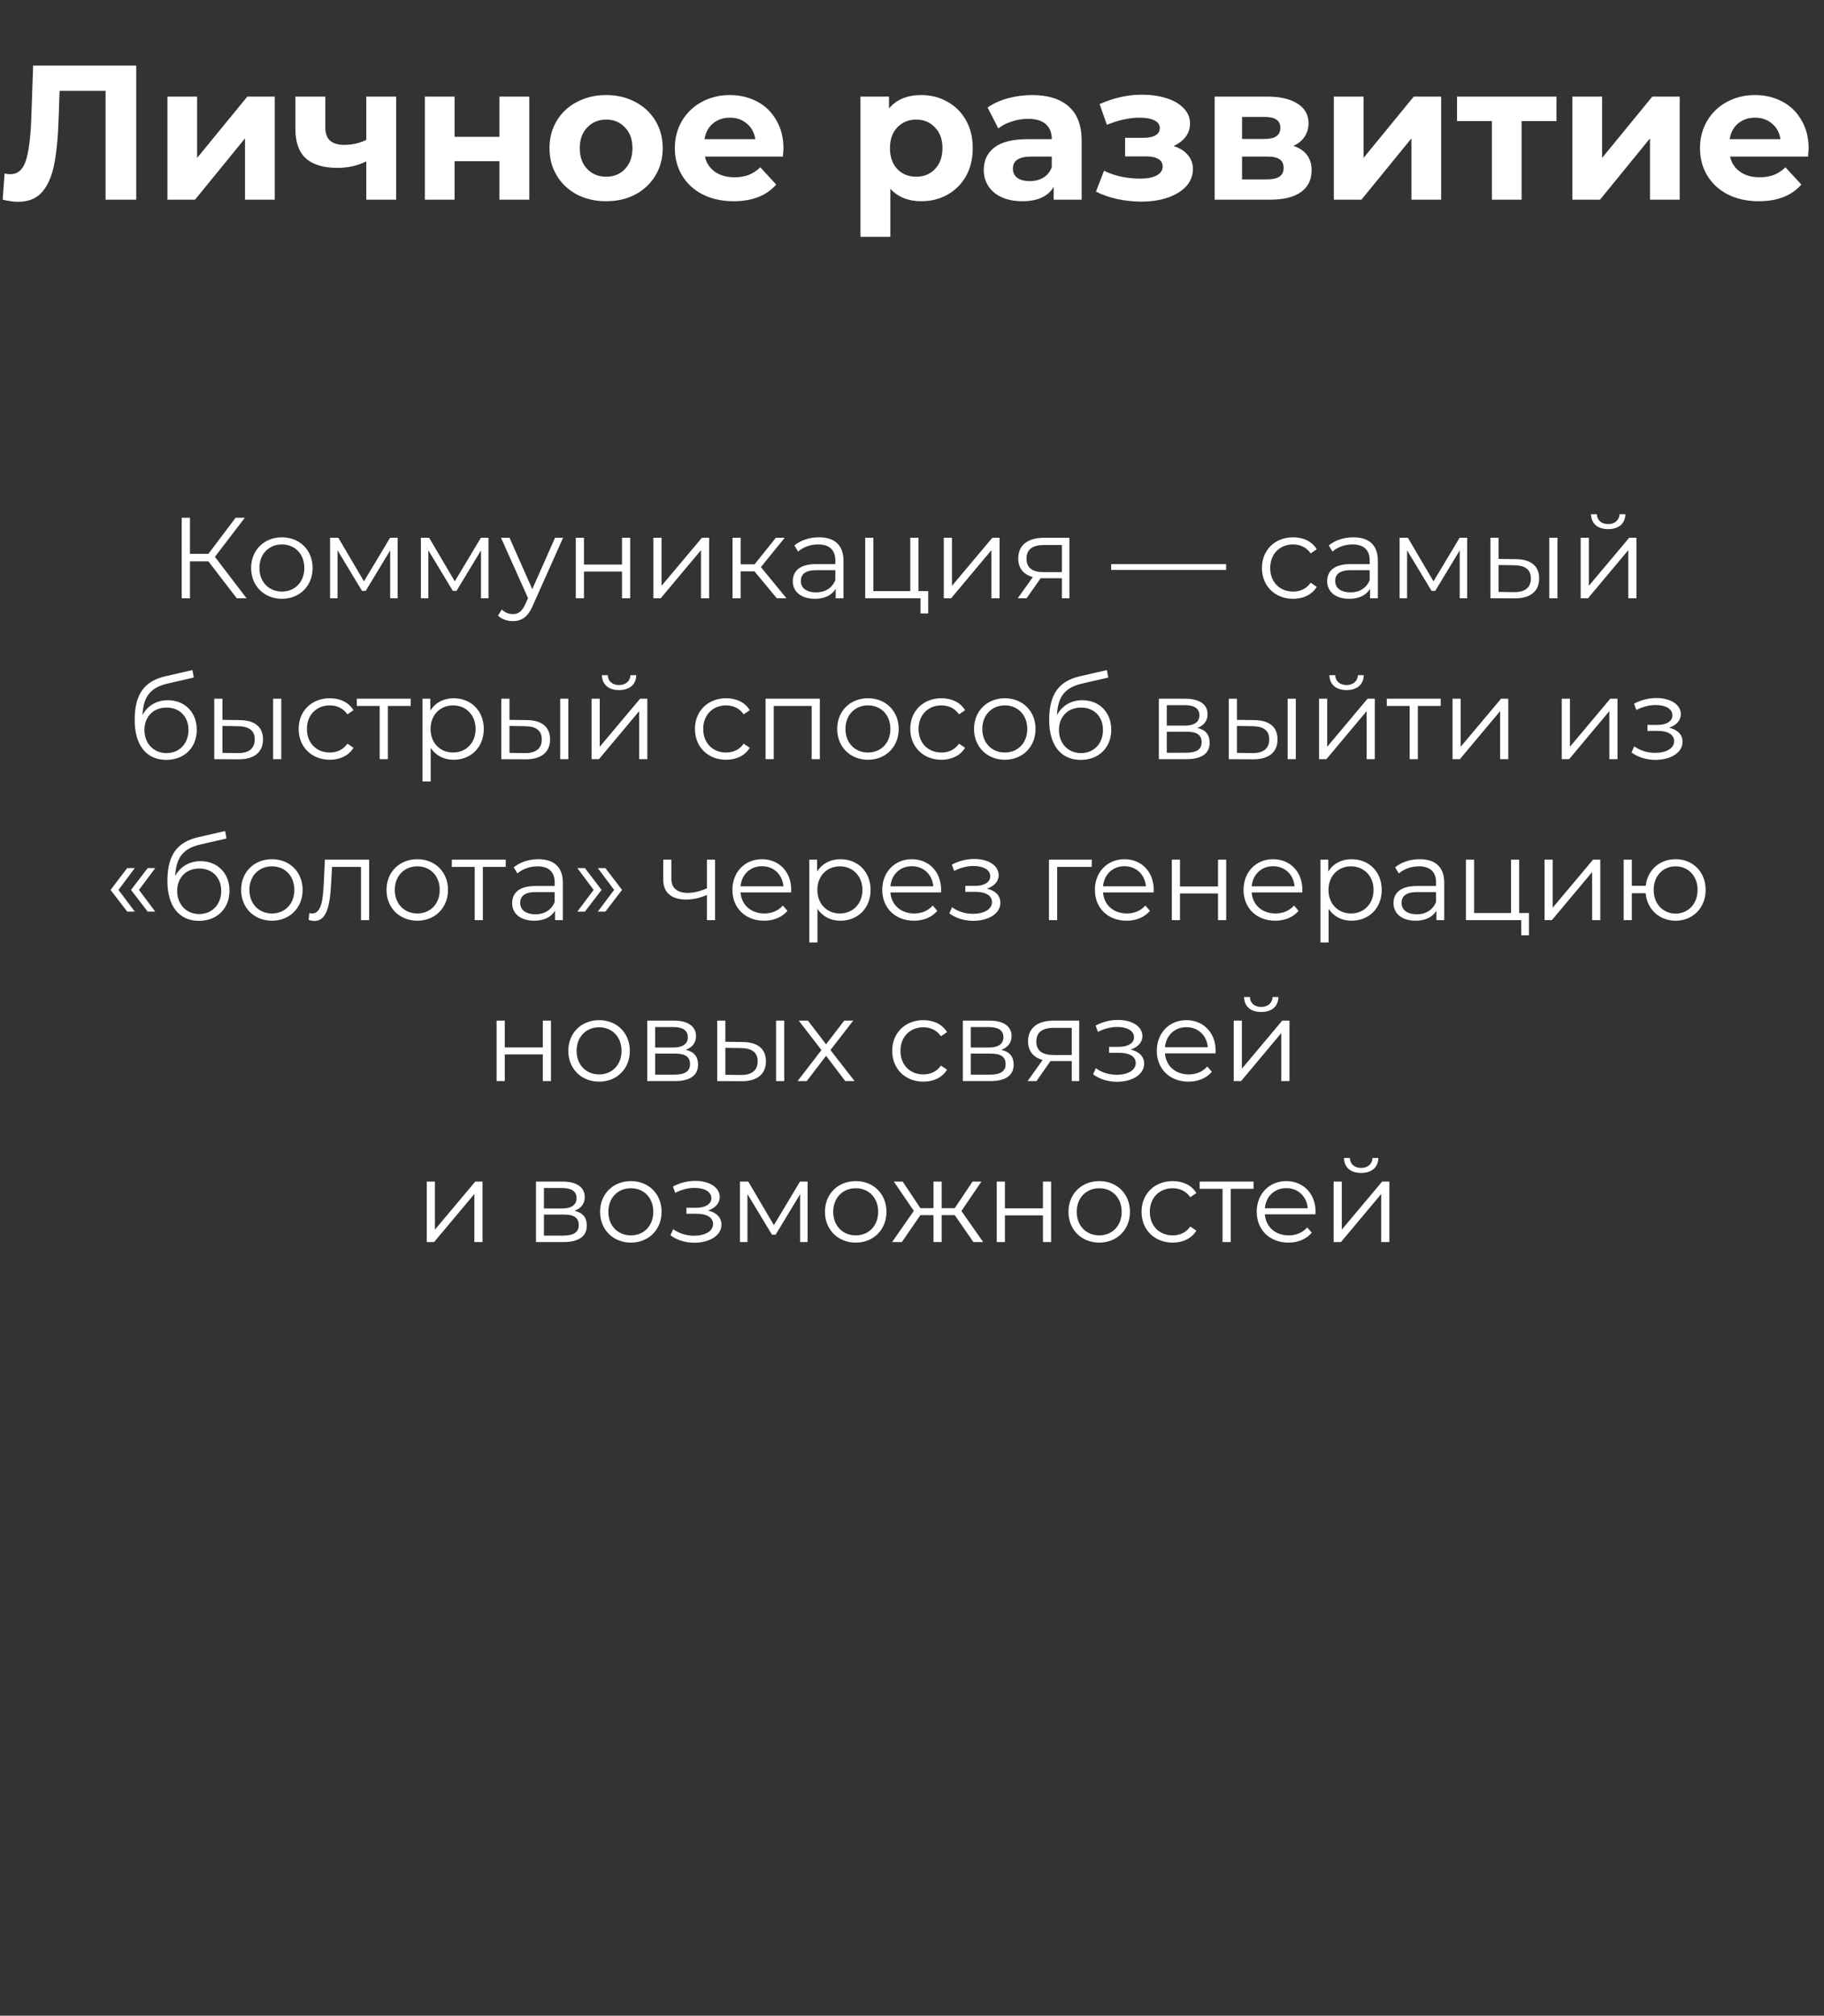
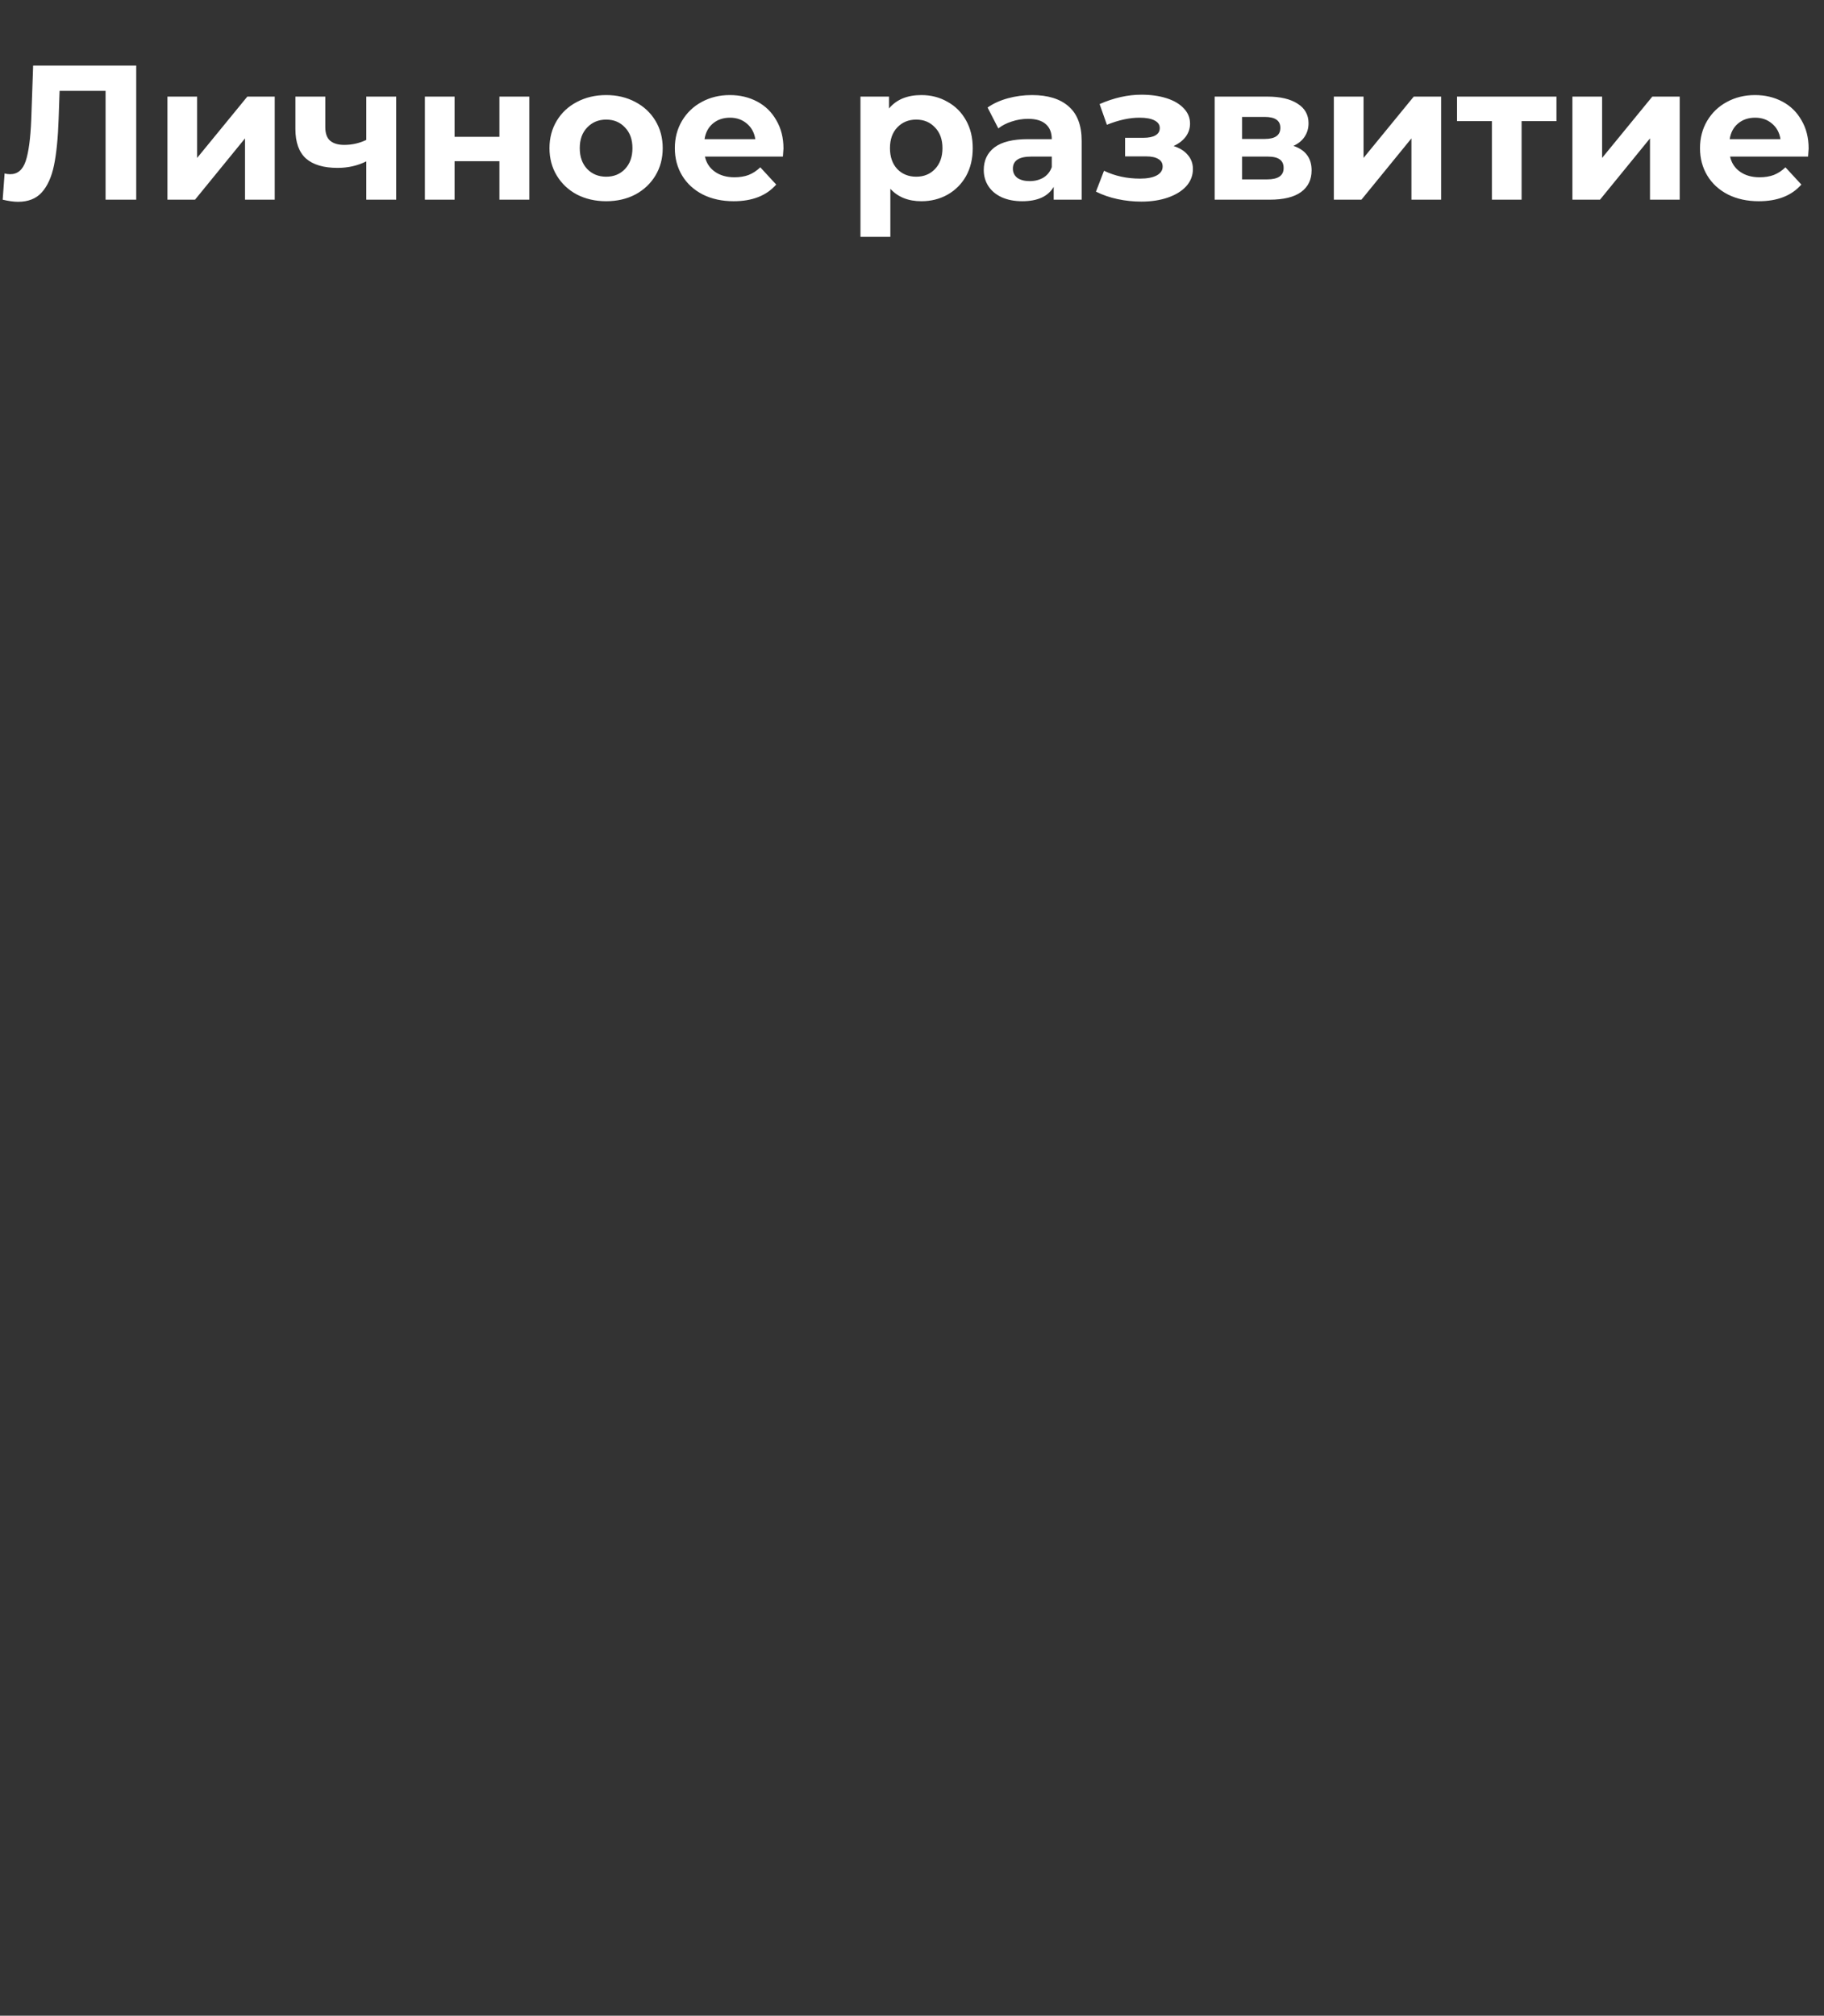
<svg xmlns="http://www.w3.org/2000/svg" width="238" height="263" viewBox="0 0 238 263" fill="none">
  <rect x="0" y="0" width="238" height="263" fill="#333333" stroke="none" />
  <path d="M17.775 8.555V26.055H13.775V11.855H7.775L7.65 15.505C7.567 17.988 7.367 20.005 7.05 21.555C6.733 23.088 6.2 24.271 5.45 25.105C4.717 25.921 3.683 26.33 2.35 26.33C1.8 26.33 1.133 26.238 0.35 26.055L0.6 22.63C0.817 22.696 1.058 22.73 1.325 22.73C2.292 22.73 2.967 22.163 3.35 21.03C3.733 19.88 3.975 18.088 4.075 15.655L4.325 8.555H17.775ZM21.846 12.605H25.721V20.605L32.271 12.605H35.846V26.055H31.971V18.055L25.446 26.055H21.846V12.605ZM51.695 12.605V26.055H47.795V21.055C46.661 21.621 45.411 21.905 44.045 21.905C42.228 21.905 40.853 21.496 39.92 20.68C39.003 19.846 38.545 18.563 38.545 16.83V12.605H42.445V16.58C42.445 17.396 42.653 17.988 43.07 18.355C43.503 18.721 44.12 18.905 44.92 18.905C45.936 18.905 46.895 18.688 47.795 18.255V12.605H51.695ZM55.44 12.605H59.315V17.855H65.165V12.605H69.064V26.055H65.165V21.03H59.315V26.055H55.44V12.605ZM79.098 26.255C77.681 26.255 76.406 25.963 75.273 25.38C74.156 24.78 73.281 23.955 72.648 22.905C72.014 21.855 71.698 20.663 71.698 19.33C71.698 17.996 72.014 16.805 72.648 15.755C73.281 14.705 74.156 13.888 75.273 13.305C76.406 12.705 77.681 12.405 79.098 12.405C80.514 12.405 81.781 12.705 82.898 13.305C84.014 13.888 84.889 14.705 85.523 15.755C86.156 16.805 86.473 17.996 86.473 19.33C86.473 20.663 86.156 21.855 85.523 22.905C84.889 23.955 84.014 24.78 82.898 25.38C81.781 25.963 80.514 26.255 79.098 26.255ZM79.098 23.055C80.098 23.055 80.915 22.721 81.548 22.055C82.198 21.371 82.523 20.463 82.523 19.33C82.523 18.196 82.198 17.296 81.548 16.63C80.915 15.946 80.098 15.605 79.098 15.605C78.098 15.605 77.273 15.946 76.623 16.63C75.973 17.296 75.648 18.196 75.648 19.33C75.648 20.463 75.973 21.371 76.623 22.055C77.273 22.721 78.098 23.055 79.098 23.055ZM102.23 19.38C102.23 19.43 102.205 19.78 102.155 20.43H91.98C92.164 21.263 92.597 21.921 93.28 22.405C93.964 22.888 94.814 23.13 95.83 23.13C96.53 23.13 97.147 23.03 97.68 22.83C98.23 22.613 98.739 22.28 99.205 21.83L101.28 24.08C100.014 25.53 98.164 26.255 95.73 26.255C94.214 26.255 92.872 25.963 91.705 25.38C90.539 24.78 89.639 23.955 89.005 22.905C88.372 21.855 88.055 20.663 88.055 19.33C88.055 18.013 88.364 16.83 88.98 15.78C89.614 14.713 90.472 13.888 91.555 13.305C92.655 12.705 93.88 12.405 95.23 12.405C96.547 12.405 97.739 12.688 98.805 13.255C99.872 13.821 100.705 14.638 101.305 15.705C101.922 16.755 102.23 17.98 102.23 19.38ZM95.255 15.355C94.372 15.355 93.63 15.605 93.03 16.105C92.43 16.605 92.064 17.288 91.93 18.155H98.555C98.422 17.305 98.055 16.63 97.455 16.13C96.855 15.613 96.122 15.355 95.255 15.355ZM120.225 12.405C121.475 12.405 122.608 12.696 123.625 13.28C124.658 13.846 125.466 14.655 126.05 15.705C126.633 16.738 126.925 17.946 126.925 19.33C126.925 20.713 126.633 21.93 126.05 22.98C125.466 24.013 124.658 24.821 123.625 25.405C122.608 25.971 121.475 26.255 120.225 26.255C118.508 26.255 117.158 25.713 116.175 24.63V30.905H112.275V12.605H116V14.155C116.966 12.988 118.375 12.405 120.225 12.405ZM119.55 23.055C120.55 23.055 121.366 22.721 122 22.055C122.65 21.371 122.975 20.463 122.975 19.33C122.975 18.196 122.65 17.296 122 16.63C121.366 15.946 120.55 15.605 119.55 15.605C118.55 15.605 117.725 15.946 117.075 16.63C116.441 17.296 116.125 18.196 116.125 19.33C116.125 20.463 116.441 21.371 117.075 22.055C117.725 22.721 118.55 23.055 119.55 23.055ZM134.663 12.405C136.747 12.405 138.347 12.905 139.463 13.905C140.58 14.888 141.138 16.38 141.138 18.38V26.055H137.488V24.38C136.755 25.63 135.388 26.255 133.388 26.255C132.355 26.255 131.455 26.08 130.688 25.73C129.938 25.38 129.363 24.896 128.963 24.28C128.563 23.663 128.363 22.963 128.363 22.18C128.363 20.93 128.83 19.946 129.763 19.23C130.713 18.513 132.172 18.155 134.138 18.155H137.238C137.238 17.305 136.98 16.655 136.463 16.205C135.947 15.738 135.172 15.505 134.138 15.505C133.422 15.505 132.713 15.621 132.013 15.855C131.33 16.071 130.747 16.371 130.263 16.755L128.863 14.03C129.597 13.513 130.472 13.113 131.488 12.83C132.522 12.546 133.58 12.405 134.663 12.405ZM134.363 23.63C135.03 23.63 135.622 23.48 136.138 23.18C136.655 22.863 137.022 22.405 137.238 21.805V20.43H134.563C132.963 20.43 132.163 20.955 132.163 22.005C132.163 22.505 132.355 22.905 132.738 23.205C133.138 23.488 133.68 23.63 134.363 23.63ZM153.129 19.055C153.929 19.305 154.546 19.688 154.979 20.205C155.429 20.721 155.654 21.338 155.654 22.055C155.654 22.905 155.363 23.655 154.779 24.305C154.196 24.938 153.396 25.43 152.379 25.78C151.363 26.13 150.213 26.305 148.929 26.305C147.879 26.305 146.846 26.196 145.829 25.98C144.813 25.763 143.871 25.438 143.004 25.005L144.054 22.28C145.471 22.963 147.038 23.305 148.754 23.305C149.671 23.305 150.388 23.171 150.904 22.905C151.438 22.621 151.704 22.23 151.704 21.73C151.704 21.296 151.521 20.971 151.154 20.755C150.788 20.521 150.254 20.405 149.554 20.405H146.804V17.98H149.204C149.888 17.98 150.413 17.871 150.779 17.655C151.146 17.438 151.329 17.121 151.329 16.705C151.329 16.271 151.096 15.938 150.629 15.705C150.179 15.471 149.529 15.355 148.679 15.355C147.379 15.355 145.963 15.663 144.429 16.28L143.479 13.58C145.346 12.763 147.163 12.355 148.929 12.355C150.146 12.355 151.229 12.505 152.179 12.805C153.146 13.105 153.904 13.546 154.454 14.13C155.004 14.696 155.279 15.363 155.279 16.13C155.279 16.763 155.088 17.338 154.704 17.855C154.321 18.355 153.796 18.755 153.129 19.055ZM168.766 19.03C170.35 19.563 171.141 20.63 171.141 22.23C171.141 23.446 170.683 24.388 169.766 25.055C168.85 25.721 167.483 26.055 165.666 26.055H158.491V12.605H165.366C167.05 12.605 168.366 12.913 169.316 13.53C170.266 14.13 170.741 14.98 170.741 16.08C170.741 16.746 170.566 17.338 170.216 17.855C169.883 18.355 169.4 18.746 168.766 19.03ZM162.066 18.13H165.016C166.383 18.13 167.066 17.646 167.066 16.68C167.066 15.73 166.383 15.255 165.016 15.255H162.066V18.13ZM165.341 23.405C166.775 23.405 167.491 22.913 167.491 21.93C167.491 21.413 167.325 21.038 166.991 20.805C166.658 20.555 166.133 20.43 165.416 20.43H162.066V23.405H165.341ZM174.043 12.605H177.918V20.605L184.468 12.605H188.043V26.055H184.168V18.055L177.643 26.055H174.043V12.605ZM203.092 15.805H198.542V26.055H194.667V15.805H190.117V12.605H203.092V15.805ZM205.171 12.605H209.046V20.605L215.596 12.605H219.171V26.055H215.296V18.055L208.771 26.055H205.171V12.605ZM235.995 19.38C235.995 19.43 235.97 19.78 235.92 20.43H225.745C225.928 21.263 226.362 21.921 227.045 22.405C227.728 22.888 228.578 23.13 229.595 23.13C230.295 23.13 230.912 23.03 231.445 22.83C231.995 22.613 232.503 22.28 232.97 21.83L235.045 24.08C233.778 25.53 231.928 26.255 229.495 26.255C227.978 26.255 226.637 25.963 225.47 25.38C224.303 24.78 223.403 23.955 222.77 22.905C222.137 21.855 221.82 20.663 221.82 19.33C221.82 18.013 222.128 16.83 222.745 15.78C223.378 14.713 224.237 13.888 225.32 13.305C226.42 12.705 227.645 12.405 228.995 12.405C230.312 12.405 231.503 12.688 232.57 13.255C233.637 13.821 234.47 14.638 235.07 15.705C235.687 16.755 235.995 17.98 235.995 19.38ZM229.02 15.355C228.137 15.355 227.395 15.605 226.795 16.105C226.195 16.605 225.828 17.288 225.695 18.155H232.32C232.187 17.305 231.82 16.63 231.22 16.13C230.62 15.613 229.887 15.355 229.02 15.355Z" fill="white" />
-   <path d="M30.892 78.055H32.167L28.043 72.655L31.942 67.555H30.742L27.188 72.265H24.788V67.555H23.707V78.055H24.788V73.24H27.188L30.892 78.055ZM36.786 78.13C39.096 78.13 40.791 76.45 40.791 74.11C40.791 71.77 39.096 70.105 36.786 70.105C34.476 70.105 32.766 71.77 32.766 74.11C32.766 76.45 34.476 78.13 36.786 78.13ZM36.786 77.185C35.106 77.185 33.846 75.955 33.846 74.11C33.846 72.265 35.106 71.035 36.786 71.035C38.466 71.035 39.711 72.265 39.711 74.11C39.711 75.955 38.466 77.185 36.786 77.185ZM50.897 70.165L47.492 75.85L44.147 70.165H43.067V78.055H44.042V71.8L47.237 77.095H47.717L50.912 71.815V78.055H51.887V70.165H50.897ZM62.747 70.165L59.342 75.85L55.997 70.165H54.917V78.055H55.892V71.8L59.087 77.095H59.567L62.762 71.815V78.055H63.737V70.165H62.747ZM72.423 70.165L69.453 76.87L66.483 70.165H65.373L68.898 78.04L68.553 78.805C68.103 79.795 67.623 80.125 66.918 80.125C66.348 80.125 65.868 79.915 65.478 79.525L64.983 80.32C65.463 80.8 66.168 81.04 66.903 81.04C68.028 81.04 68.868 80.545 69.528 79L73.473 70.165H72.423ZM75.132 78.055H76.197V74.575H81.162V78.055H82.227V70.165H81.162V73.66H76.197V70.165H75.132V78.055ZM85.254 78.055H86.214L91.464 71.785V78.055H92.529V70.165H91.584L86.319 76.435V70.165H85.254V78.055ZM101.356 78.055H102.616L99.286 73.99L102.391 70.165H101.236L98.461 73.63H96.646V70.165H95.581V78.055H96.646V74.545H98.446L101.356 78.055ZM106.866 70.105C105.621 70.105 104.451 70.495 103.656 71.17L104.136 71.965C104.781 71.395 105.741 71.035 106.761 71.035C108.231 71.035 108.996 71.77 108.996 73.12V73.6H106.491C104.226 73.6 103.446 74.62 103.446 75.835C103.446 77.2 104.541 78.13 106.326 78.13C107.631 78.13 108.561 77.635 109.041 76.825V78.055H110.061V73.165C110.061 71.125 108.906 70.105 106.866 70.105ZM106.491 77.29C105.231 77.29 104.496 76.72 104.496 75.805C104.496 74.995 104.991 74.395 106.521 74.395H108.996V75.685C108.576 76.72 107.691 77.29 106.491 77.29ZM119.841 77.125V70.165H118.776V77.125H113.961V70.165H112.896V78.055H120.111V80.035H121.116V77.125H119.841ZM123.15 78.055H124.11L129.36 71.785V78.055H130.425V70.165H129.48L124.215 76.435V70.165H123.15V78.055ZM136.222 70.165C134.182 70.165 132.862 71.065 132.862 72.865C132.862 74.14 133.552 74.965 134.767 75.295L132.802 78.055H133.957L135.787 75.445H136.087H138.562V78.055H139.537V70.165H136.222ZM133.942 72.895C133.942 71.635 134.782 71.11 136.252 71.11H138.562V74.65H136.177C134.707 74.65 133.942 74.095 133.942 72.895ZM144.984 74.365H159.984V73.6H144.984V74.365ZM168.725 78.13C170.06 78.13 171.185 77.59 171.815 76.57L171.02 76.03C170.48 76.825 169.64 77.185 168.725 77.185C167 77.185 165.74 75.97 165.74 74.11C165.74 72.265 167 71.035 168.725 71.035C169.64 71.035 170.48 71.41 171.02 72.205L171.815 71.665C171.185 70.63 170.06 70.105 168.725 70.105C166.37 70.105 164.66 71.755 164.66 74.11C164.66 76.465 166.37 78.13 168.725 78.13ZM176.592 70.105C175.347 70.105 174.177 70.495 173.382 71.17L173.862 71.965C174.507 71.395 175.467 71.035 176.487 71.035C177.957 71.035 178.722 71.77 178.722 73.12V73.6H176.217C173.952 73.6 173.172 74.62 173.172 75.835C173.172 77.2 174.267 78.13 176.052 78.13C177.357 78.13 178.287 77.635 178.767 76.825V78.055H179.787V73.165C179.787 71.125 178.632 70.105 176.592 70.105ZM176.217 77.29C174.957 77.29 174.222 76.72 174.222 75.805C174.222 74.995 174.717 74.395 176.247 74.395H178.722V75.685C178.302 76.72 177.417 77.29 176.217 77.29ZM190.452 70.165L187.047 75.85L183.702 70.165H182.622V78.055H183.597V71.8L186.792 77.095H187.272L190.467 71.815V78.055H191.442V70.165H190.452ZM197.788 72.955L195.538 72.925V70.165H194.473V78.055L197.593 78.07C199.678 78.1 200.833 77.155 200.833 75.475C200.833 73.855 199.768 72.97 197.788 72.955ZM202.153 78.055H203.218V70.165H202.153V78.055ZM197.533 77.26L195.538 77.23V73.72L197.533 73.75C199.003 73.765 199.753 74.305 199.753 75.475C199.753 76.66 198.988 77.275 197.533 77.26ZM209.835 69.04C211.17 69.04 212.055 68.35 212.085 67.09H211.32C211.29 67.885 210.69 68.38 209.835 68.38C208.98 68.38 208.38 67.885 208.365 67.09H207.6C207.63 68.35 208.5 69.04 209.835 69.04ZM206.25 78.055H207.21L212.46 71.785V78.055H213.525V70.165H212.58L207.315 76.435V70.165H206.25V78.055ZM21.894 91.36C20.409 91.36 19.224 92.095 18.594 93.31C18.699 90.79 19.719 89.665 21.954 89.17L25.284 88.405L25.104 87.43L21.564 88.24C18.879 88.87 17.574 90.52 17.574 93.955C17.574 97.165 19.044 99.145 21.699 99.145C24.054 99.145 25.674 97.54 25.674 95.215C25.674 92.935 24.114 91.36 21.894 91.36ZM21.729 98.26C20.049 98.26 18.849 97.015 18.849 95.245C18.849 93.49 20.034 92.32 21.729 92.32C23.424 92.32 24.594 93.49 24.594 95.245C24.594 97.015 23.409 98.26 21.729 98.26ZM31.272 93.955L29.022 93.925V91.165H27.957V99.055L31.077 99.07C33.162 99.1 34.317 98.155 34.317 96.475C34.317 94.855 33.252 93.97 31.272 93.955ZM35.637 99.055H36.702V91.165H35.637V99.055ZM31.017 98.26L29.022 98.23V94.72L31.017 94.75C32.487 94.765 33.237 95.305 33.237 96.475C33.237 97.66 32.472 98.275 31.017 98.26ZM43.034 99.13C44.369 99.13 45.494 98.59 46.124 97.57L45.329 97.03C44.789 97.825 43.949 98.185 43.034 98.185C41.309 98.185 40.049 96.97 40.049 95.11C40.049 93.265 41.309 92.035 43.034 92.035C43.949 92.035 44.789 92.41 45.329 93.205L46.124 92.665C45.494 91.63 44.369 91.105 43.034 91.105C40.679 91.105 38.969 92.755 38.969 95.11C38.969 97.465 40.679 99.13 43.034 99.13ZM53.59 91.165H46.555V92.11H49.54V99.055H50.605V92.11H53.59V91.165ZM59.195 91.105C57.89 91.105 56.795 91.675 56.15 92.725V91.165H55.13V101.965H56.195V97.57C56.855 98.59 57.935 99.13 59.195 99.13C61.445 99.13 63.125 97.51 63.125 95.11C63.125 92.725 61.445 91.105 59.195 91.105ZM59.12 98.185C57.44 98.185 56.18 96.955 56.18 95.11C56.18 93.28 57.44 92.035 59.12 92.035C60.785 92.035 62.06 93.28 62.06 95.11C62.06 96.955 60.785 98.185 59.12 98.185ZM68.728 93.955L66.478 93.925V91.165H65.413V99.055L68.533 99.07C70.618 99.1 71.773 98.155 71.773 96.475C71.773 94.855 70.708 93.97 68.728 93.955ZM73.093 99.055H74.158V91.165H73.093V99.055ZM68.473 98.26L66.478 98.23V94.72L68.473 94.75C69.943 94.765 70.693 95.305 70.693 96.475C70.693 97.66 69.928 98.275 68.473 98.26ZM80.775 90.04C82.11 90.04 82.995 89.35 83.025 88.09H82.26C82.23 88.885 81.63 89.38 80.775 89.38C79.92 89.38 79.32 88.885 79.305 88.09H78.54C78.57 89.35 79.44 90.04 80.775 90.04ZM77.19 99.055H78.15L83.4 92.785V99.055H84.465V91.165H83.52L78.255 97.435V91.165H77.19V99.055ZM94.743 99.13C96.078 99.13 97.203 98.59 97.833 97.57L97.038 97.03C96.498 97.825 95.658 98.185 94.743 98.185C93.018 98.185 91.758 96.97 91.758 95.11C91.758 93.265 93.018 92.035 94.743 92.035C95.658 92.035 96.498 92.41 97.038 93.205L97.833 92.665C97.203 91.63 96.078 91.105 94.743 91.105C92.388 91.105 90.678 92.755 90.678 95.11C90.678 97.465 92.388 99.13 94.743 99.13ZM99.895 91.165V99.055H100.96V92.11H105.91V99.055H106.975V91.165H99.895ZM113.258 99.13C115.568 99.13 117.263 97.45 117.263 95.11C117.263 92.77 115.568 91.105 113.258 91.105C110.948 91.105 109.238 92.77 109.238 95.11C109.238 97.45 110.948 99.13 113.258 99.13ZM113.258 98.185C111.578 98.185 110.318 96.955 110.318 95.11C110.318 93.265 111.578 92.035 113.258 92.035C114.938 92.035 116.183 93.265 116.183 95.11C116.183 96.955 114.938 98.185 113.258 98.185ZM122.839 99.13C124.174 99.13 125.299 98.59 125.929 97.57L125.134 97.03C124.594 97.825 123.754 98.185 122.839 98.185C121.114 98.185 119.854 96.97 119.854 95.11C119.854 93.265 121.114 92.035 122.839 92.035C123.754 92.035 124.594 92.41 125.134 93.205L125.929 92.665C125.299 91.63 124.174 91.105 122.839 91.105C120.484 91.105 118.774 92.755 118.774 95.11C118.774 97.465 120.484 99.13 122.839 99.13ZM131.114 99.13C133.424 99.13 135.119 97.45 135.119 95.11C135.119 92.77 133.424 91.105 131.114 91.105C128.804 91.105 127.094 92.77 127.094 95.11C127.094 97.45 128.804 99.13 131.114 99.13ZM131.114 98.185C129.434 98.185 128.174 96.955 128.174 95.11C128.174 93.265 129.434 92.035 131.114 92.035C132.794 92.035 134.039 93.265 134.039 95.11C134.039 96.955 132.794 98.185 131.114 98.185ZM141.22 91.36C139.735 91.36 138.55 92.095 137.92 93.31C138.025 90.79 139.045 89.665 141.28 89.17L144.61 88.405L144.43 87.43L140.89 88.24C138.205 88.87 136.9 90.52 136.9 93.955C136.9 97.165 138.37 99.145 141.025 99.145C143.38 99.145 145 97.54 145 95.215C145 92.935 143.44 91.36 141.22 91.36ZM141.055 98.26C139.375 98.26 138.175 97.015 138.175 95.245C138.175 93.49 139.36 92.32 141.055 92.32C142.75 92.32 143.92 93.49 143.92 95.245C143.92 97.015 142.735 98.26 141.055 98.26ZM156.234 94.975C157.059 94.675 157.569 94.075 157.569 93.19C157.569 91.885 156.474 91.165 154.689 91.165H151.209V99.055H154.794C156.849 99.055 157.839 98.275 157.839 96.91C157.839 95.875 157.329 95.23 156.234 94.975ZM152.244 92.005H154.614C155.829 92.005 156.504 92.44 156.504 93.325C156.504 94.21 155.829 94.675 154.614 94.675H152.244V92.005ZM154.749 98.215H152.244V95.47H154.854C156.189 95.47 156.789 95.905 156.789 96.85C156.789 97.795 156.084 98.215 154.749 98.215ZM163.65 93.955L161.4 93.925V91.165H160.335V99.055L163.455 99.07C165.54 99.1 166.695 98.155 166.695 96.475C166.695 94.855 165.63 93.97 163.65 93.955ZM168.015 99.055H169.08V91.165H168.015V99.055ZM163.395 98.26L161.4 98.23V94.72L163.395 94.75C164.865 94.765 165.615 95.305 165.615 96.475C165.615 97.66 164.85 98.275 163.395 98.26ZM175.697 90.04C177.032 90.04 177.917 89.35 177.947 88.09H177.182C177.152 88.885 176.552 89.38 175.697 89.38C174.842 89.38 174.242 88.885 174.227 88.09H173.462C173.492 89.35 174.362 90.04 175.697 90.04ZM172.112 99.055H173.072L178.322 92.785V99.055H179.387V91.165H178.442L173.177 97.435V91.165H172.112V99.055ZM187.989 91.165H180.954V92.11H183.939V99.055H185.004V92.11H187.989V91.165ZM189.529 99.055H190.489L195.739 92.785V99.055H196.804V91.165H195.859L190.594 97.435V91.165H189.529V99.055ZM203.782 99.055H204.742L209.992 92.785V99.055H211.057V91.165H210.112L204.847 97.435V91.165H203.782V99.055ZM217.788 94.945C218.703 94.645 219.318 94.015 219.318 93.19C219.318 91.9 217.938 91.075 216.138 91.075C215.178 91.075 214.188 91.3 213.213 91.81L213.513 92.635C214.353 92.2 215.223 91.99 216.033 91.99C217.293 91.99 218.223 92.47 218.223 93.34C218.223 94.12 217.413 94.585 216.258 94.585H214.968V95.365H216.318C217.638 95.365 218.448 95.86 218.448 96.7C218.448 97.66 217.383 98.23 215.958 98.23C214.998 98.23 213.978 97.93 213.243 97.375L212.883 98.17C213.723 98.815 214.878 99.145 216.003 99.145C217.968 99.145 219.543 98.215 219.543 96.79C219.543 95.86 218.898 95.2 217.788 94.945ZM16.601 118.945H17.591L15.461 116.11L17.591 113.26H16.601L14.426 116.11L16.601 118.945ZM19.271 118.945H20.261L18.131 116.11L20.261 113.26H19.271L17.096 116.11L19.271 118.945ZM26.164 112.36C24.679 112.36 23.494 113.095 22.864 114.31C22.969 111.79 23.989 110.665 26.224 110.17L29.554 109.405L29.374 108.43L25.834 109.24C23.149 109.87 21.844 111.52 21.844 114.955C21.844 118.165 23.314 120.145 25.969 120.145C28.324 120.145 29.944 118.54 29.944 116.215C29.944 113.935 28.384 112.36 26.164 112.36ZM25.999 119.26C24.319 119.26 23.119 118.015 23.119 116.245C23.119 114.49 24.304 113.32 25.999 113.32C27.694 113.32 28.864 114.49 28.864 116.245C28.864 118.015 27.679 119.26 25.999 119.26ZM35.482 120.13C37.792 120.13 39.487 118.45 39.487 116.11C39.487 113.77 37.792 112.105 35.482 112.105C33.172 112.105 31.462 113.77 31.462 116.11C31.462 118.45 33.172 120.13 35.482 120.13ZM35.482 119.185C33.802 119.185 32.542 117.955 32.542 116.11C32.542 114.265 33.802 113.035 35.482 113.035C37.162 113.035 38.407 114.265 38.407 116.11C38.407 117.955 37.162 119.185 35.482 119.185ZM42.394 112.165L42.259 114.985C42.154 117.07 42.034 119.185 40.729 119.185C40.624 119.185 40.489 119.155 40.354 119.125L40.279 120.04C40.564 120.115 40.804 120.16 41.044 120.16C42.739 120.16 43.084 117.82 43.219 115.06L43.324 113.11H47.104V120.055H48.169V112.165H42.394ZM54.452 120.13C56.762 120.13 58.457 118.45 58.457 116.11C58.457 113.77 56.762 112.105 54.452 112.105C52.142 112.105 50.432 113.77 50.432 116.11C50.432 118.45 52.142 120.13 54.452 120.13ZM54.452 119.185C52.772 119.185 51.512 117.955 51.512 116.11C51.512 114.265 52.772 113.035 54.452 113.035C56.132 113.035 57.377 114.265 57.377 116.11C57.377 117.955 56.132 119.185 54.452 119.185ZM65.99 112.165H58.955V113.11H61.94V120.055H63.005V113.11H65.99V112.165ZM70.245 112.105C69 112.105 67.83 112.495 67.035 113.17L67.515 113.965C68.16 113.395 69.12 113.035 70.14 113.035C71.61 113.035 72.375 113.77 72.375 115.12V115.6H69.87C67.605 115.6 66.825 116.62 66.825 117.835C66.825 119.2 67.92 120.13 69.705 120.13C71.01 120.13 71.94 119.635 72.42 118.825V120.055H73.44V115.165C73.44 113.125 72.285 112.105 70.245 112.105ZM69.87 119.29C68.61 119.29 67.875 118.72 67.875 117.805C67.875 116.995 68.37 116.395 69.9 116.395H72.375V117.685C71.955 118.72 71.07 119.29 69.87 119.29ZM76.32 118.945L78.495 116.11L76.32 113.26H75.33L77.46 116.11L75.33 118.945H76.32ZM78.99 118.945L81.165 116.11L78.99 113.26H78L80.13 116.11L78 118.945H78.99ZM92.239 112.165V115.915C91.354 116.29 90.514 116.5 89.749 116.5C88.429 116.5 87.604 115.9 87.604 114.7V112.165H86.539V114.76C86.539 116.545 87.709 117.37 89.554 117.37C90.439 117.37 91.354 117.16 92.239 116.77V120.055H93.304V112.165H92.239ZM103.243 116.11C103.243 113.74 101.638 112.105 99.418 112.105C97.198 112.105 95.564 113.77 95.564 116.11C95.564 118.45 97.243 120.13 99.704 120.13C100.948 120.13 102.043 119.68 102.748 118.84L102.148 118.15C101.548 118.84 100.693 119.185 99.734 119.185C98.008 119.185 96.749 118.09 96.629 116.44H103.228C103.228 116.32 103.243 116.2 103.243 116.11ZM99.418 113.02C100.963 113.02 102.088 114.1 102.223 115.645H96.629C96.763 114.1 97.888 113.02 99.418 113.02ZM109.666 112.105C108.361 112.105 107.266 112.675 106.621 113.725V112.165H105.601V122.965H106.666V118.57C107.326 119.59 108.406 120.13 109.666 120.13C111.916 120.13 113.596 118.51 113.596 116.11C113.596 113.725 111.916 112.105 109.666 112.105ZM109.591 119.185C107.911 119.185 106.651 117.955 106.651 116.11C106.651 114.28 107.911 113.035 109.591 113.035C111.256 113.035 112.531 114.28 112.531 116.11C112.531 117.955 111.256 119.185 109.591 119.185ZM122.799 116.11C122.799 113.74 121.194 112.105 118.974 112.105C116.754 112.105 115.119 113.77 115.119 116.11C115.119 118.45 116.799 120.13 119.259 120.13C120.504 120.13 121.599 119.68 122.304 118.84L121.704 118.15C121.104 118.84 120.249 119.185 119.289 119.185C117.564 119.185 116.304 118.09 116.184 116.44H122.784C122.784 116.32 122.799 116.2 122.799 116.11ZM118.974 113.02C120.519 113.02 121.644 114.1 121.779 115.645H116.184C116.319 114.1 117.444 113.02 118.974 113.02ZM128.777 115.945C129.692 115.645 130.307 115.015 130.307 114.19C130.307 112.9 128.927 112.075 127.127 112.075C126.167 112.075 125.177 112.3 124.202 112.81L124.502 113.635C125.342 113.2 126.212 112.99 127.022 112.99C128.282 112.99 129.212 113.47 129.212 114.34C129.212 115.12 128.402 115.585 127.247 115.585H125.957V116.365H127.307C128.627 116.365 129.437 116.86 129.437 117.7C129.437 118.66 128.372 119.23 126.947 119.23C125.987 119.23 124.967 118.93 124.232 118.375L123.872 119.17C124.712 119.815 125.867 120.145 126.992 120.145C128.957 120.145 130.532 119.215 130.532 117.79C130.532 116.86 129.887 116.2 128.777 115.945ZM142.455 112.165H136.875V120.055H137.94V113.11H142.455V112.165ZM150.543 116.11C150.543 113.74 148.938 112.105 146.718 112.105C144.498 112.105 142.863 113.77 142.863 116.11C142.863 118.45 144.543 120.13 147.003 120.13C148.248 120.13 149.343 119.68 150.048 118.84L149.448 118.15C148.848 118.84 147.993 119.185 147.033 119.185C145.308 119.185 144.048 118.09 143.928 116.44H150.528C150.528 116.32 150.543 116.2 150.543 116.11ZM146.718 113.02C148.263 113.02 149.388 114.1 149.523 115.645H143.928C144.063 114.1 145.188 113.02 146.718 113.02ZM152.901 120.055H153.966V116.575H158.931V120.055H159.996V112.165H158.931V115.66H153.966V112.165H152.901V120.055ZM169.938 116.11C169.938 113.74 168.333 112.105 166.113 112.105C163.893 112.105 162.258 113.77 162.258 116.11C162.258 118.45 163.938 120.13 166.398 120.13C167.643 120.13 168.738 119.68 169.443 118.84L168.843 118.15C168.243 118.84 167.388 119.185 166.428 119.185C164.703 119.185 163.443 118.09 163.323 116.44H169.923C169.923 116.32 169.938 116.2 169.938 116.11ZM166.113 113.02C167.658 113.02 168.783 114.1 168.918 115.645H163.323C163.458 114.1 164.583 113.02 166.113 113.02ZM176.36 112.105C175.055 112.105 173.96 112.675 173.315 113.725V112.165H172.295V122.965H173.36V118.57C174.02 119.59 175.1 120.13 176.36 120.13C178.61 120.13 180.29 118.51 180.29 116.11C180.29 113.725 178.61 112.105 176.36 112.105ZM176.285 119.185C174.605 119.185 173.345 117.955 173.345 116.11C173.345 114.28 174.605 113.035 176.285 113.035C177.95 113.035 179.225 114.28 179.225 116.11C179.225 117.955 177.95 119.185 176.285 119.185ZM185.25 112.105C184.005 112.105 182.835 112.495 182.04 113.17L182.52 113.965C183.165 113.395 184.125 113.035 185.145 113.035C186.615 113.035 187.38 113.77 187.38 115.12V115.6H184.875C182.61 115.6 181.83 116.62 181.83 117.835C181.83 119.2 182.925 120.13 184.71 120.13C186.015 120.13 186.945 119.635 187.425 118.825V120.055H188.445V115.165C188.445 113.125 187.29 112.105 185.25 112.105ZM184.875 119.29C183.615 119.29 182.88 118.72 182.88 117.805C182.88 116.995 183.375 116.395 184.905 116.395H187.38V117.685C186.96 118.72 186.075 119.29 184.875 119.29ZM198.225 119.125V112.165H197.16V119.125H192.345V112.165H191.28V120.055H198.495V122.035H199.5V119.125H198.225ZM201.534 120.055H202.494L207.744 113.785V120.055H208.809V112.165H207.864L202.599 118.435V112.165H201.534V120.055ZM218.641 112.105C216.556 112.105 214.981 113.5 214.741 115.57H212.926V112.165H211.861V120.055H212.926V116.545H214.726C214.921 118.66 216.526 120.13 218.641 120.13C220.891 120.13 222.556 118.45 222.556 116.11C222.556 113.755 220.891 112.105 218.641 112.105ZM218.641 119.2C217.006 119.2 215.776 117.955 215.776 116.11C215.776 114.265 217.006 113.035 218.641 113.035C220.261 113.035 221.506 114.265 221.506 116.11C221.506 117.955 220.261 119.2 218.641 119.2ZM64.798 141.055H65.863V137.575H70.828V141.055H71.893V133.165H70.828V136.66H65.863V133.165H64.798V141.055ZM78.175 141.13C80.485 141.13 82.18 139.45 82.18 137.11C82.18 134.77 80.485 133.105 78.175 133.105C75.865 133.105 74.155 134.77 74.155 137.11C74.155 139.45 75.865 141.13 78.175 141.13ZM78.175 140.185C76.495 140.185 75.235 138.955 75.235 137.11C75.235 135.265 76.495 134.035 78.175 134.035C79.855 134.035 81.1 135.265 81.1 137.11C81.1 138.955 79.855 140.185 78.175 140.185ZM89.481 136.975C90.306 136.675 90.816 136.075 90.816 135.19C90.816 133.885 89.721 133.165 87.936 133.165H84.456V141.055H88.041C90.096 141.055 91.086 140.275 91.086 138.91C91.086 137.875 90.576 137.23 89.481 136.975ZM85.491 134.005H87.861C89.076 134.005 89.751 134.44 89.751 135.325C89.751 136.21 89.076 136.675 87.861 136.675H85.491V134.005ZM87.996 140.215H85.491V137.47H88.101C89.436 137.47 90.036 137.905 90.036 138.85C90.036 139.795 89.331 140.215 87.996 140.215ZM96.897 135.955L94.647 135.925V133.165H93.582V141.055L96.702 141.07C98.787 141.1 99.942 140.155 99.942 138.475C99.942 136.855 98.877 135.97 96.897 135.955ZM101.262 141.055H102.327V133.165H101.262V141.055ZM96.642 140.26L94.647 140.23V136.72L96.642 136.75C98.112 136.765 98.862 137.305 98.862 138.475C98.862 139.66 98.097 140.275 96.642 140.26ZM111.509 141.055L108.359 137.005L111.329 133.165H110.159L107.789 136.255L105.419 133.165H104.219L107.189 137.005L104.069 141.055H105.269L107.789 137.755L110.294 141.055H111.509ZM120.481 141.13C121.816 141.13 122.941 140.59 123.571 139.57L122.776 139.03C122.236 139.825 121.396 140.185 120.481 140.185C118.756 140.185 117.496 138.97 117.496 137.11C117.496 135.265 118.756 134.035 120.481 134.035C121.396 134.035 122.236 134.41 122.776 135.205L123.571 134.665C122.941 133.63 121.816 133.105 120.481 133.105C118.126 133.105 116.416 134.755 116.416 137.11C116.416 139.465 118.126 141.13 120.481 141.13ZM130.658 136.975C131.483 136.675 131.993 136.075 131.993 135.19C131.993 133.885 130.898 133.165 129.113 133.165H125.633V141.055H129.218C131.273 141.055 132.263 140.275 132.263 138.91C132.263 137.875 131.753 137.23 130.658 136.975ZM126.668 134.005H129.038C130.253 134.005 130.928 134.44 130.928 135.325C130.928 136.21 130.253 136.675 129.038 136.675H126.668V134.005ZM129.173 140.215H126.668V137.47H129.278C130.613 137.47 131.213 137.905 131.213 138.85C131.213 139.795 130.508 140.215 129.173 140.215ZM137.504 133.165C135.464 133.165 134.144 134.065 134.144 135.865C134.144 137.14 134.834 137.965 136.049 138.295L134.084 141.055H135.239L137.069 138.445H137.369H139.844V141.055H140.819V133.165H137.504ZM135.224 135.895C135.224 134.635 136.064 134.11 137.534 134.11H139.844V137.65H137.459C135.989 137.65 135.224 137.095 135.224 135.895ZM147.534 136.945C148.449 136.645 149.064 136.015 149.064 135.19C149.064 133.9 147.684 133.075 145.884 133.075C144.924 133.075 143.934 133.3 142.959 133.81L143.259 134.635C144.099 134.2 144.969 133.99 145.779 133.99C147.039 133.99 147.969 134.47 147.969 135.34C147.969 136.12 147.159 136.585 146.004 136.585H144.714V137.365H146.064C147.384 137.365 148.194 137.86 148.194 138.7C148.194 139.66 147.129 140.23 145.704 140.23C144.744 140.23 143.724 139.93 142.989 139.375L142.629 140.17C143.469 140.815 144.624 141.145 145.749 141.145C147.714 141.145 149.289 140.215 149.289 138.79C149.289 137.86 148.644 137.2 147.534 136.945ZM158.622 137.11C158.622 134.74 157.017 133.105 154.797 133.105C152.577 133.105 150.942 134.77 150.942 137.11C150.942 139.45 152.622 141.13 155.082 141.13C156.327 141.13 157.422 140.68 158.127 139.84L157.527 139.15C156.927 139.84 156.072 140.185 155.112 140.185C153.387 140.185 152.127 139.09 152.007 137.44H158.607C158.607 137.32 158.622 137.2 158.622 137.11ZM154.797 134.02C156.342 134.02 157.467 135.1 157.602 136.645H152.007C152.142 135.1 153.267 134.02 154.797 134.02ZM164.564 132.04C165.899 132.04 166.784 131.35 166.814 130.09H166.049C166.019 130.885 165.419 131.38 164.564 131.38C163.709 131.38 163.109 130.885 163.094 130.09H162.329C162.359 131.35 163.229 132.04 164.564 132.04ZM160.979 141.055H161.939L167.189 134.785V141.055H168.254V133.165H167.309L162.044 139.435V133.165H160.979V141.055ZM55.686 162.055H56.646L61.896 155.785V162.055H62.961V154.165H62.016L56.751 160.435V154.165H55.686V162.055ZM74.964 157.975C75.789 157.675 76.299 157.075 76.299 156.19C76.299 154.885 75.204 154.165 73.419 154.165H69.939V162.055H73.524C75.579 162.055 76.569 161.275 76.569 159.91C76.569 158.875 76.059 158.23 74.964 157.975ZM70.974 155.005H73.344C74.559 155.005 75.234 155.44 75.234 156.325C75.234 157.21 74.559 157.675 73.344 157.675H70.974V155.005ZM73.479 161.215H70.974V158.47H73.584C74.919 158.47 75.519 158.905 75.519 159.85C75.519 160.795 74.814 161.215 73.479 161.215ZM82.32 162.13C84.63 162.13 86.325 160.45 86.325 158.11C86.325 155.77 84.63 154.105 82.32 154.105C80.01 154.105 78.3 155.77 78.3 158.11C78.3 160.45 80.01 162.13 82.32 162.13ZM82.32 161.185C80.64 161.185 79.38 159.955 79.38 158.11C79.38 156.265 80.64 155.035 82.32 155.035C84 155.035 85.245 156.265 85.245 158.11C85.245 159.955 84 161.185 82.32 161.185ZM92.383 157.945C93.298 157.645 93.913 157.015 93.913 156.19C93.913 154.9 92.533 154.075 90.733 154.075C89.773 154.075 88.783 154.3 87.808 154.81L88.108 155.635C88.948 155.2 89.818 154.99 90.628 154.99C91.888 154.99 92.818 155.47 92.818 156.34C92.818 157.12 92.008 157.585 90.853 157.585H89.563V158.365H90.913C92.233 158.365 93.043 158.86 93.043 159.7C93.043 160.66 91.978 161.23 90.553 161.23C89.593 161.23 88.573 160.93 87.838 160.375L87.478 161.17C88.318 161.815 89.473 162.145 90.598 162.145C92.563 162.145 94.138 161.215 94.138 159.79C94.138 158.86 93.493 158.2 92.383 157.945ZM104.386 154.165L100.981 159.85L97.635 154.165H96.555V162.055H97.531V155.8L100.726 161.095H101.206L104.401 155.815V162.055H105.376V154.165H104.386ZM111.661 162.13C113.971 162.13 115.666 160.45 115.666 158.11C115.666 155.77 113.971 154.105 111.661 154.105C109.351 154.105 107.641 155.77 107.641 158.11C107.641 160.45 109.351 162.13 111.661 162.13ZM111.661 161.185C109.981 161.185 108.721 159.955 108.721 158.11C108.721 156.265 109.981 155.035 111.661 155.035C113.341 155.035 114.586 156.265 114.586 158.11C114.586 159.955 113.341 161.185 111.661 161.185ZM127.009 162.055H128.284L125.449 158.005L128.059 154.165H126.904L124.579 157.63H122.869V154.165H121.804V157.63H120.094L117.784 154.165H116.629L119.239 157.99L116.404 162.055H117.679L120.094 158.545H121.804V162.055H122.869V158.545H124.579L127.009 162.055ZM130.057 162.055H131.122V158.575H136.087V162.055H137.152V154.165H136.087V157.66H131.122V154.165H130.057V162.055ZM143.434 162.13C145.744 162.13 147.439 160.45 147.439 158.11C147.439 155.77 145.744 154.105 143.434 154.105C141.124 154.105 139.414 155.77 139.414 158.11C139.414 160.45 141.124 162.13 143.434 162.13ZM143.434 161.185C141.754 161.185 140.494 159.955 140.494 158.11C140.494 156.265 141.754 155.035 143.434 155.035C145.114 155.035 146.359 156.265 146.359 158.11C146.359 159.955 145.114 161.185 143.434 161.185ZM153.015 162.13C154.35 162.13 155.475 161.59 156.105 160.57L155.31 160.03C154.77 160.825 153.93 161.185 153.015 161.185C151.29 161.185 150.03 159.97 150.03 158.11C150.03 156.265 151.29 155.035 153.015 155.035C153.93 155.035 154.77 155.41 155.31 156.205L156.105 155.665C155.475 154.63 154.35 154.105 153.015 154.105C150.66 154.105 148.95 155.755 148.95 158.11C148.95 160.465 150.66 162.13 153.015 162.13ZM163.57 154.165H156.535V155.11H159.52V162.055H160.585V155.11H163.57V154.165ZM171.659 158.11C171.659 155.74 170.054 154.105 167.834 154.105C165.614 154.105 163.979 155.77 163.979 158.11C163.979 160.45 165.659 162.13 168.119 162.13C169.364 162.13 170.459 161.68 171.164 160.84L170.564 160.15C169.964 160.84 169.109 161.185 168.149 161.185C166.424 161.185 165.164 160.09 165.044 158.44H171.644C171.644 158.32 171.659 158.2 171.659 158.11ZM167.834 155.02C169.379 155.02 170.504 156.1 170.639 157.645H165.044C165.179 156.1 166.304 155.02 167.834 155.02ZM177.601 153.04C178.936 153.04 179.821 152.35 179.851 151.09H179.086C179.056 151.885 178.456 152.38 177.601 152.38C176.746 152.38 176.146 151.885 176.131 151.09H175.366C175.396 152.35 176.266 153.04 177.601 153.04ZM174.016 162.055H174.976L180.226 155.785V162.055H181.291V154.165H180.346L175.081 160.435V154.165H174.016V162.055Z" fill="white" />
</svg>